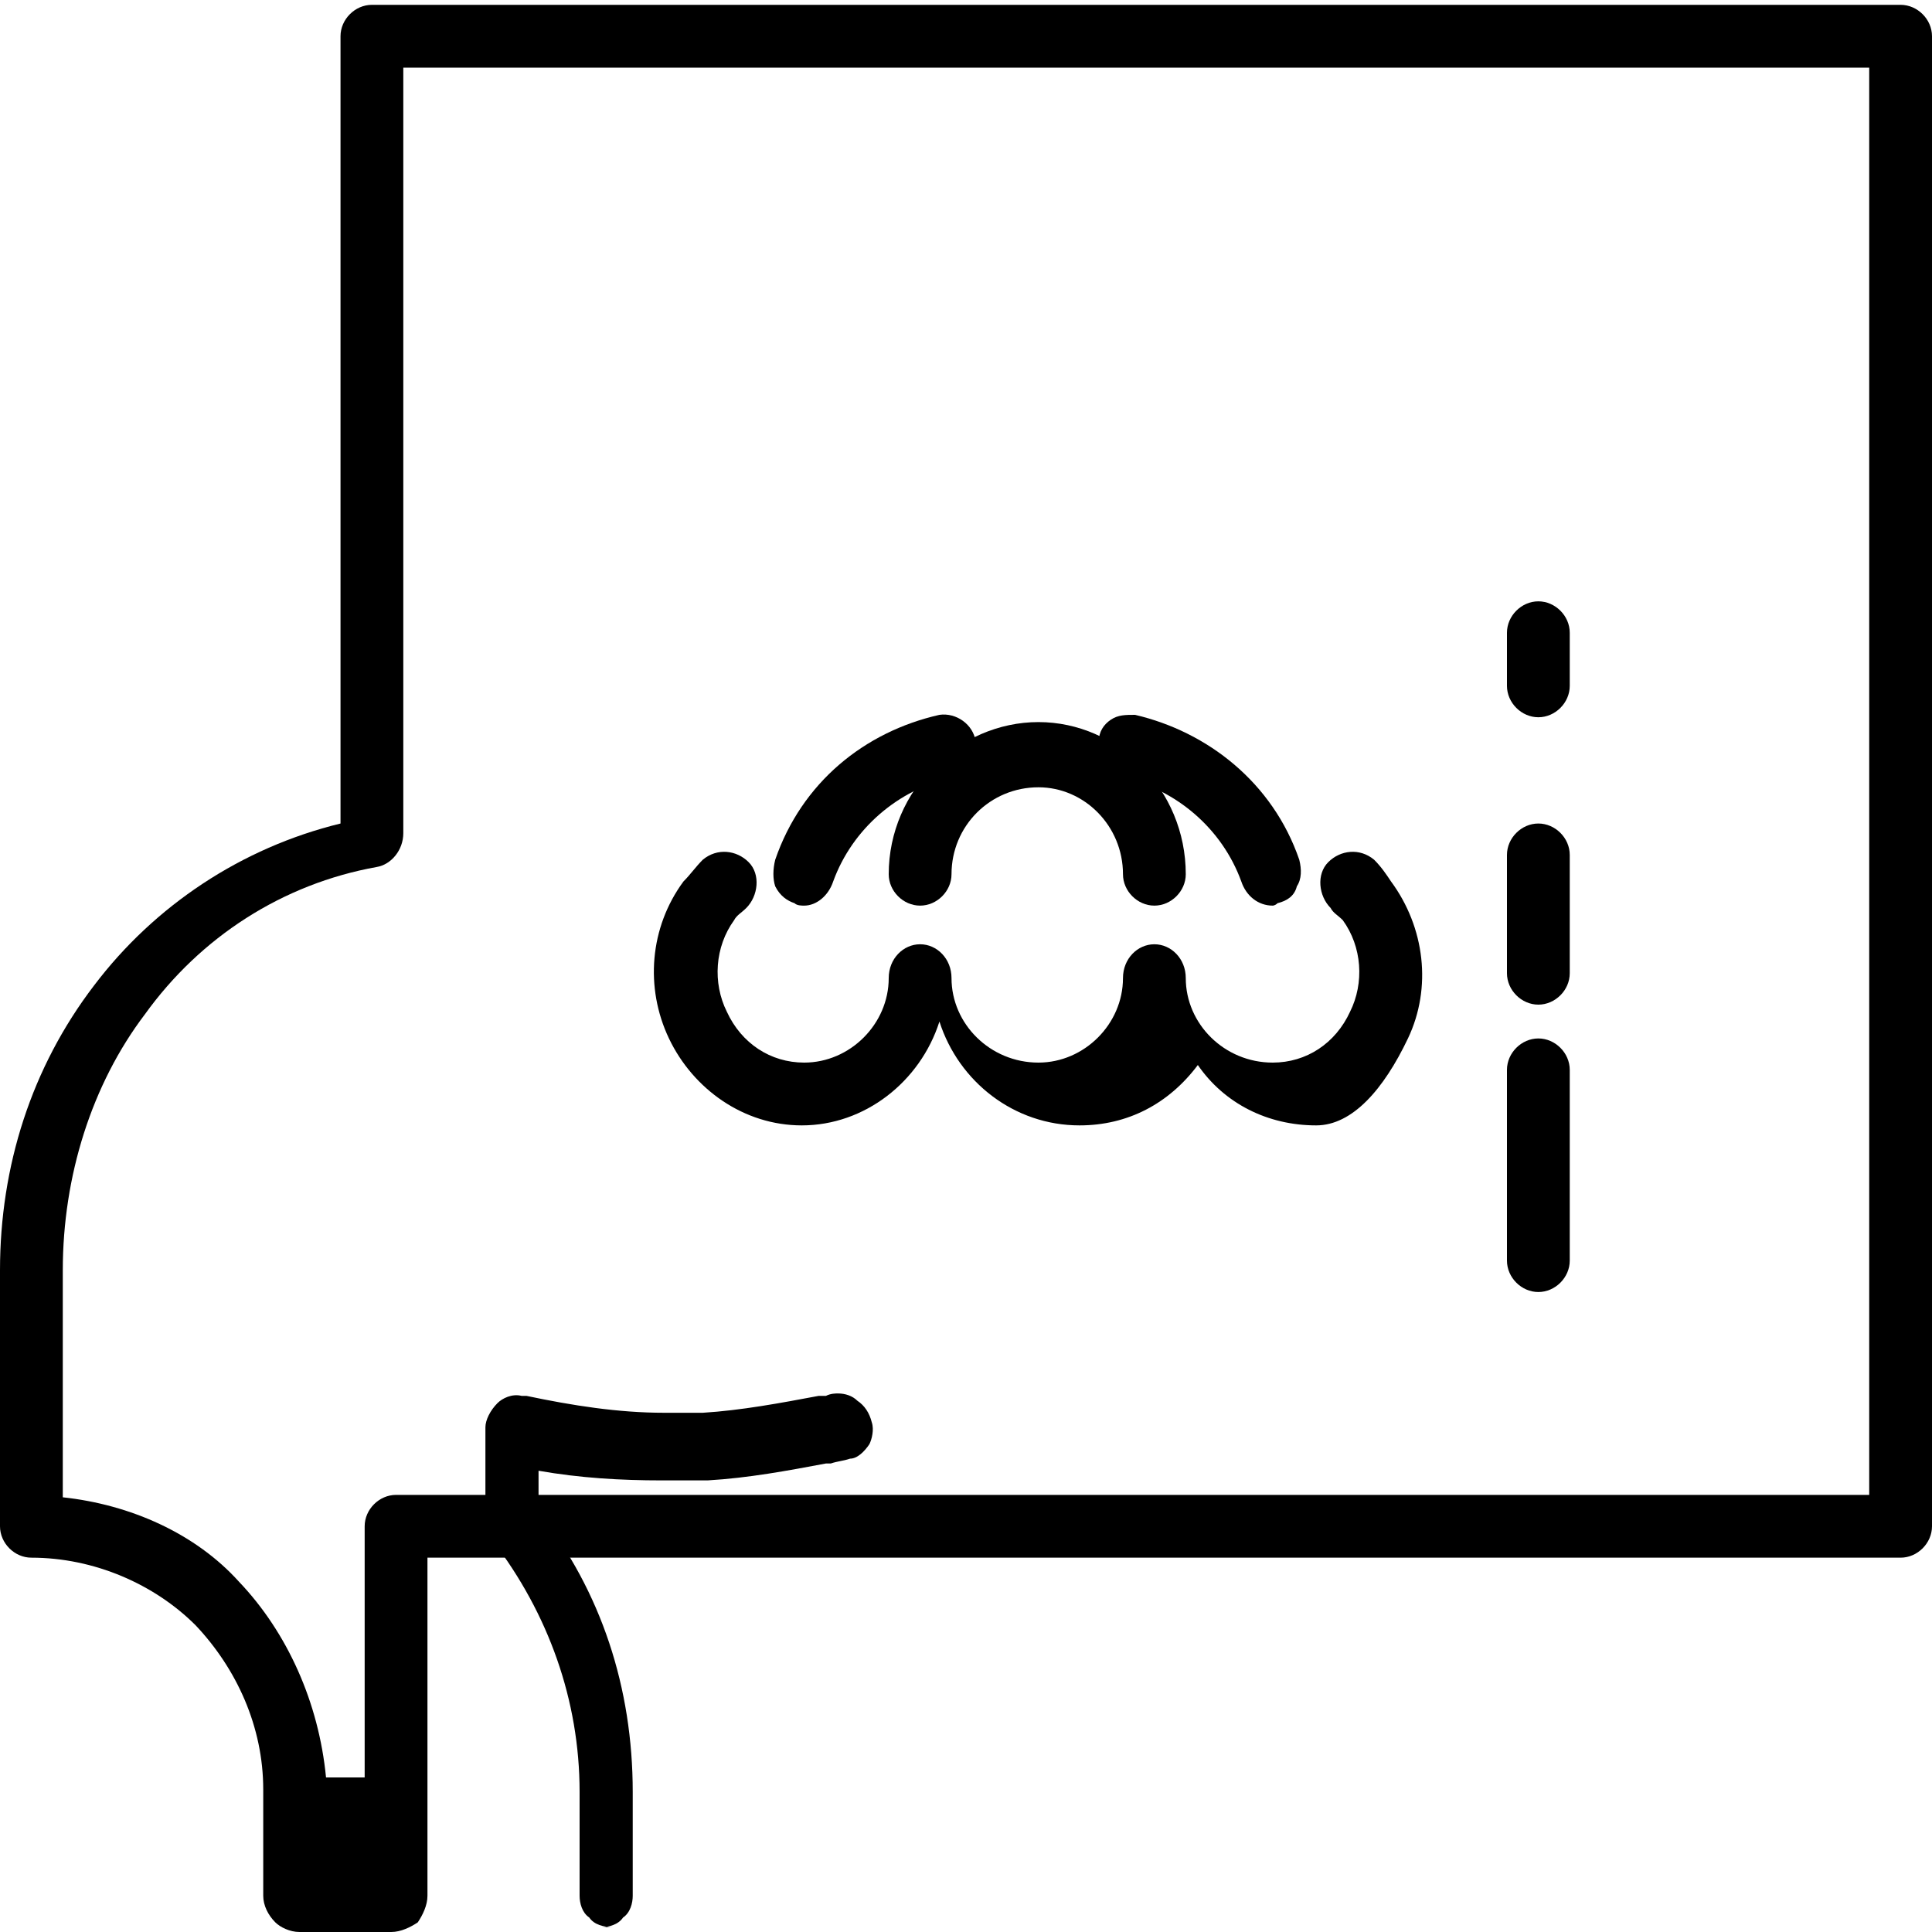
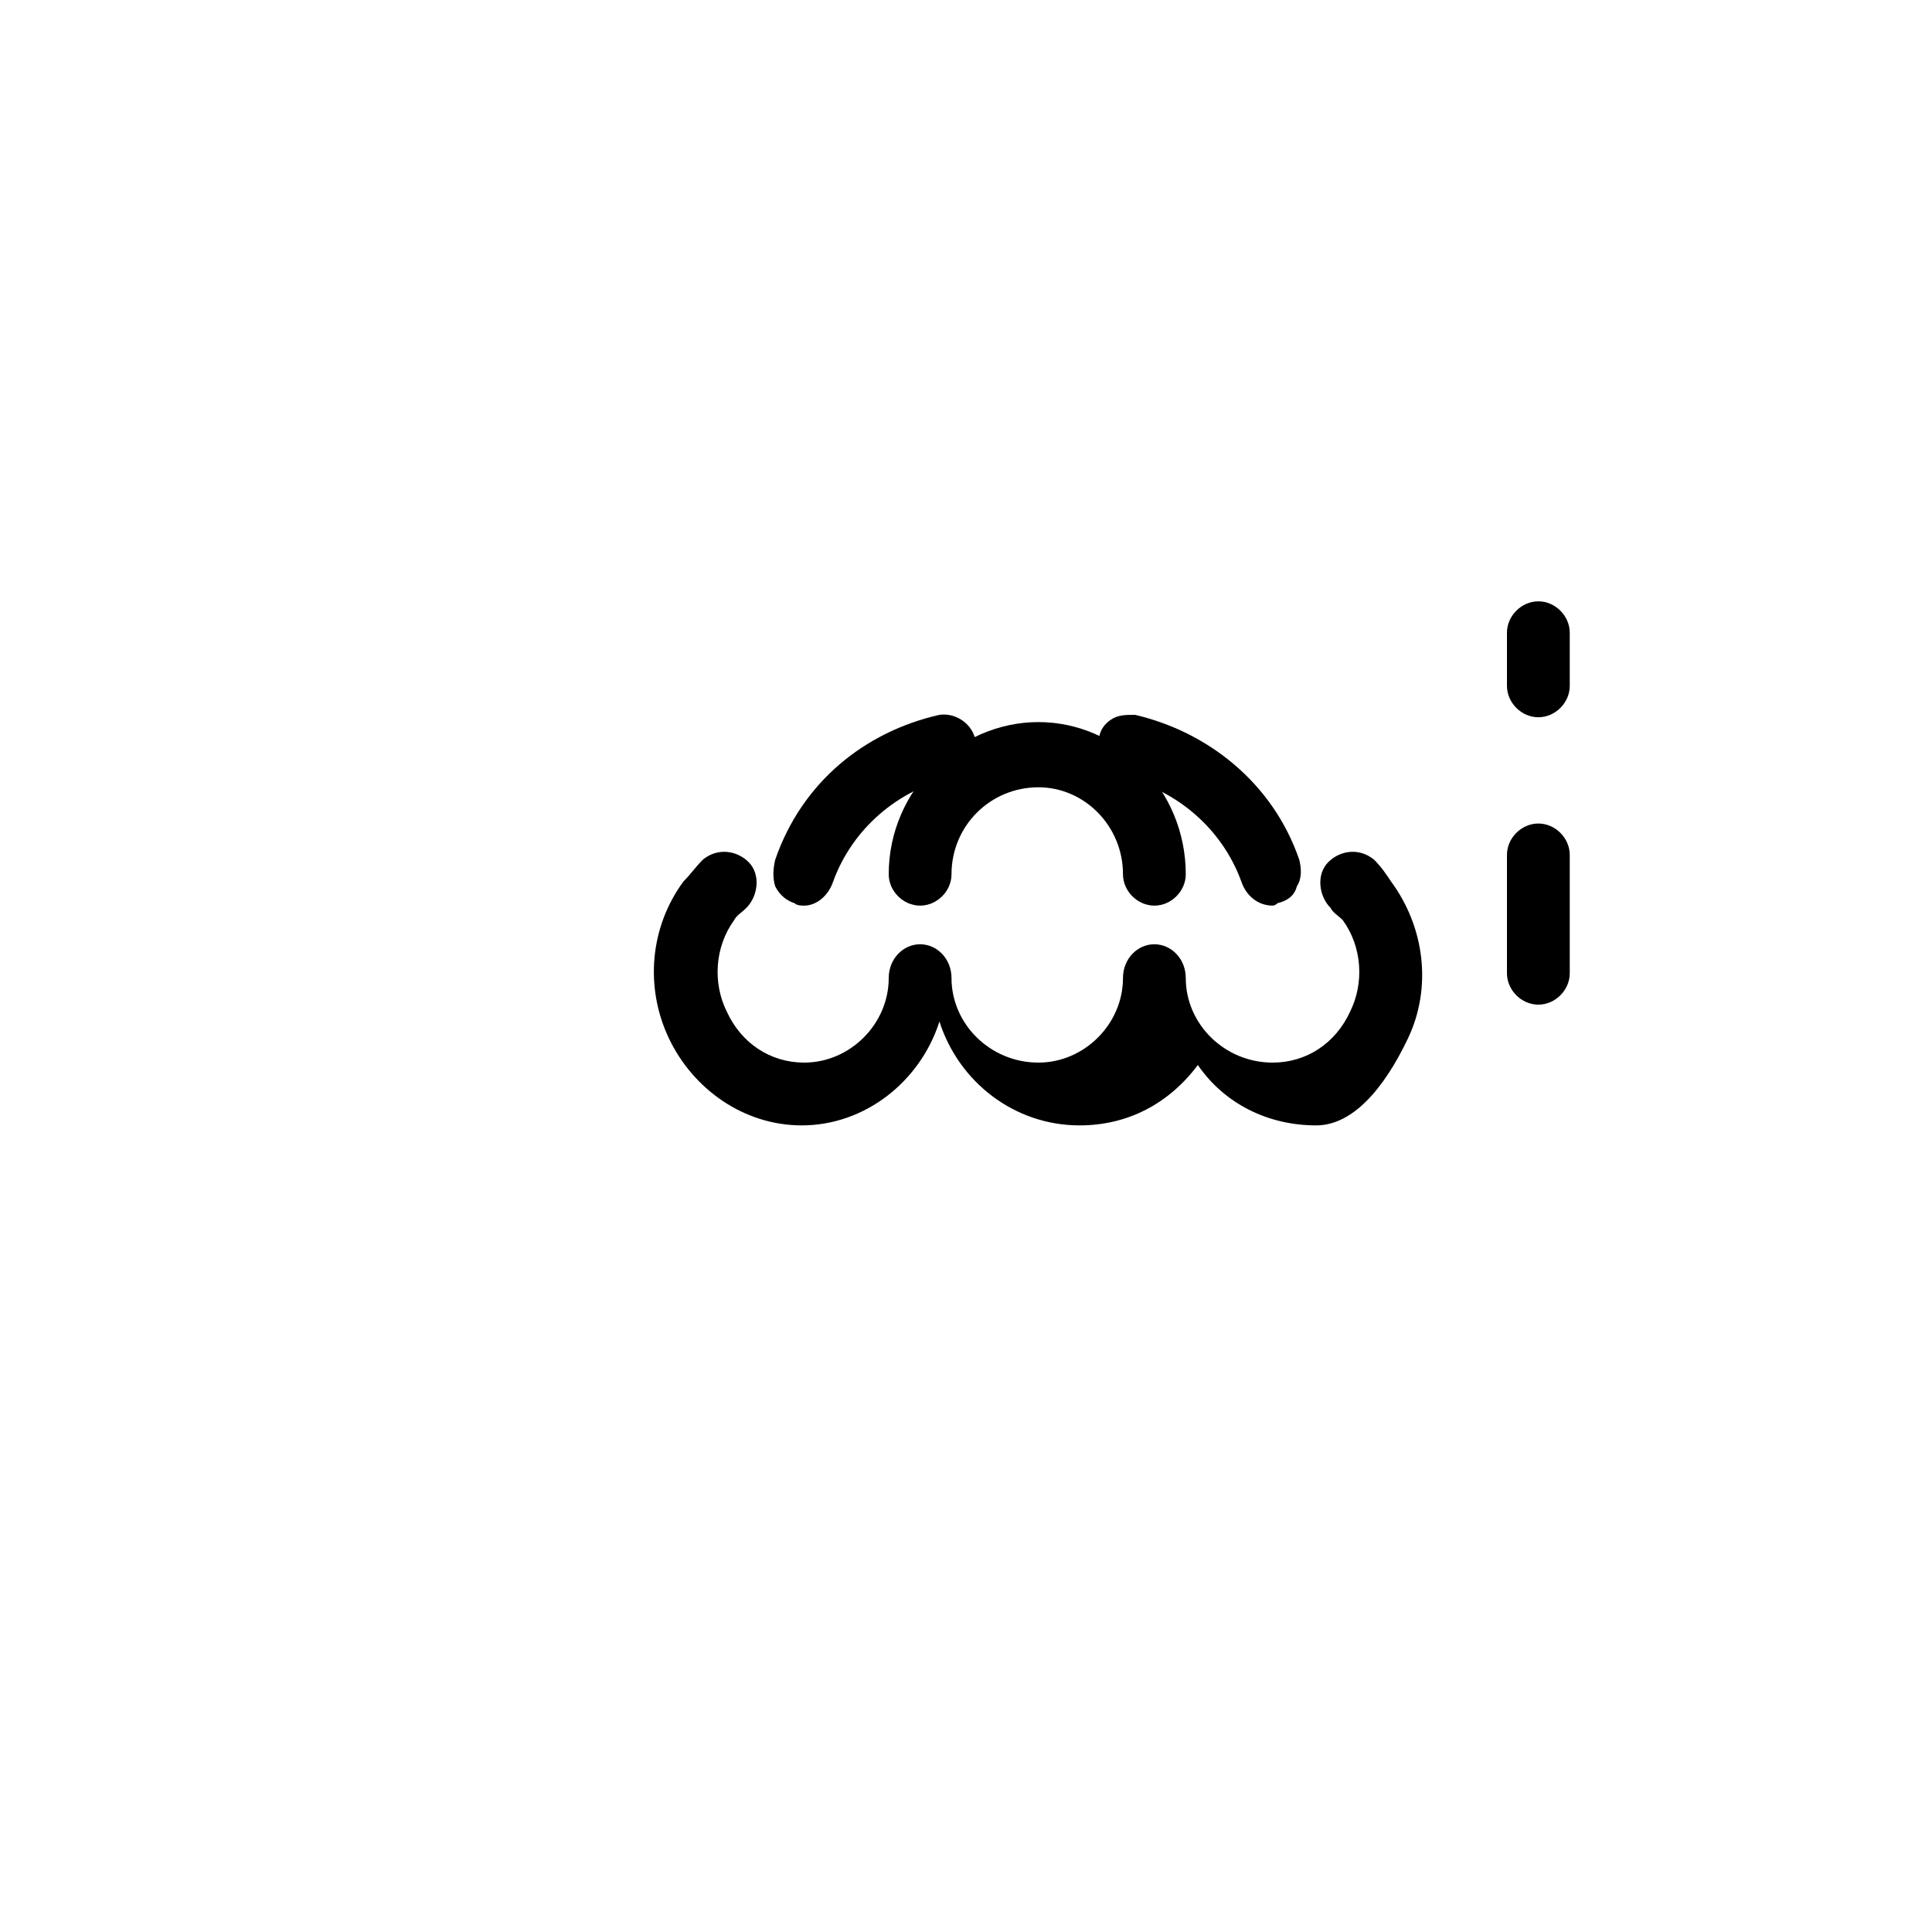
<svg xmlns="http://www.w3.org/2000/svg" width="800pt" height="800pt" viewBox="0 0 800 800" version="1.1">
  <defs />
-   <path fill-rule="evenodd" fill="#000000" d="M124,800 C120,800 116,798 114,796 C111,793 109,789 109,785 L109,741 C109,715 98,691 81,673 C64,656 39,645 13,645 C6,645 0,639 0,632 L0,526 C0,483 13,442 39,408 C64,375 100,351 141,341 L141,15 C141,8 147,2 154,2 L787,2 C794,2 800,8 800,15 L800,632 C800,639 794,645 787,645 L177,645 L177,785 C177,789 175,793 173,796 C170,798 166,800 162,800 Z M137,619 L774,619 L774,28 L167,28 L167,345 C167,352 162,358 156,359 C117,366 83,388 60,420 C38,449 26,487 26,526 L26,620 C54,623 81,635 99,655 C119,676 132,705 135,736 L151,736 L151,632 C151,625 157,619 164,619 L137,619 Z" />
-   <path fill-rule="evenodd" fill="#000000" d="M254,798 C250,798 246,797 244,794 C241,792 240,788 240,785 L240,742 C240,704 227,668 204,638 C202,636 201,634 201,631 L201,591 C201,588 203,584 206,581 C208,579 212,577 216,578 C217,578 218,578 218,578 C237,582 256,585 275,585 C280,585 285,585 290,585 L291,585 C307,584 323,581 339,578 C340,578 341,578 342,578 C344,577 346,577 347,577 C350,577 353,578 355,580 C358,582 360,585 361,589 C362,592 361,596 360,598 C358,601 355,604 352,604 C349,605 347,605 344,606 C343,606 343,606 342,606 C326,609 310,612 293,613 C293,613 292,613 292,613 C286,613 280,613 274,613 C257,613 240,612 223,609 L223,626 C249,659 262,699 262,742 L262,785 C262,788 261,792 258,794 C256,797 252,798 249,798 L254,798 Z" />
-   <path fill-rule="evenodd" fill="#000000" d="M637,535 C630,535 624,529 624,522 L624,443 C624,436 630,430 637,430 C644,430 650,436 650,443 L650,522 C650,529 644,535 637,535" />
  <path fill-rule="evenodd" fill="#000000" d="M637,416 C630,416 624,410 624,403 L624,354 C624,347 630,341 637,341 C644,341 650,347 650,354 L650,403 C650,410 644,416 637,416" />
  <path fill-rule="evenodd" fill="#000000" d="M637,297 C630,297 624,291 624,284 L624,262 C624,255 630,249 637,249 C644,249 650,255 650,262 L650,284 C650,291 644,297 637,297" />
  <path fill-rule="evenodd" fill="#000000" d="M545,466 C525,466 507,457 496,441 C484,457 467,466 447,466 C420,466 397,448 389,423 C381,448 358,466 332,466 C308,466 287,451 277,430 C267,409 269,384 283,365 C286,362 288,359 291,356 C297,351 305,352 310,357 C315,362 314,371 309,376 C307,378 305,379 304,381 C296,392 295,407 301,419 C307,432 319,440 333,440 C352,440 368,424 368,405 C368,397 374,391 381,391 C388,391 394,397 394,405 C394,424 410,440 430,440 C449,440 465,424 465,405 C465,397 471,391 478,391 C485,391 491,397 491,405 C491,424 507,440 527,440 C541,440 553,432 559,419 C565,407 564,392 556,381 C554,379 552,378 551,376 C546,371 545,362 550,357 C555,352 563,351 569,356 C572,359 574,362 576,365 C590,384 593,409 583,430 C573,451 560,466 545,466" />
  <path fill-rule="evenodd" fill="#000000" d="M478,375 C471,375 465,369 465,362 C465,342 449,326 430,326 C410,326 394,342 394,362 C394,369 388,375 381,375 C374,375 368,369 368,362 C368,327 397,299 430,299 C463,299 491,327 491,362 C491,369 485,375 478,375" />
  <path fill-rule="evenodd" fill="#000000" d="M527,375 C521,375 516,371 514,365 C506,343 487,327 465,322 C462,321 459,320 457,317 C455,314 454,310 455,307 C455,303 457,300 460,298 C463,296 466,296 470,296 C500,303 527,324 538,356 C539,360 539,364 537,367 C536,371 533,373 529,374 C528,375 527,375 527,375" />
  <path fill-rule="evenodd" fill="#000000" d="M333,375 C332,375 330,375 329,374 C326,373 323,371 321,367 C320,364 320,360 321,356 C332,324 358,303 389,296 C396,295 403,300 404,307 C406,314 401,321 394,322 C372,327 353,343 345,365 C343,371 338,375 333,375" />
</svg>